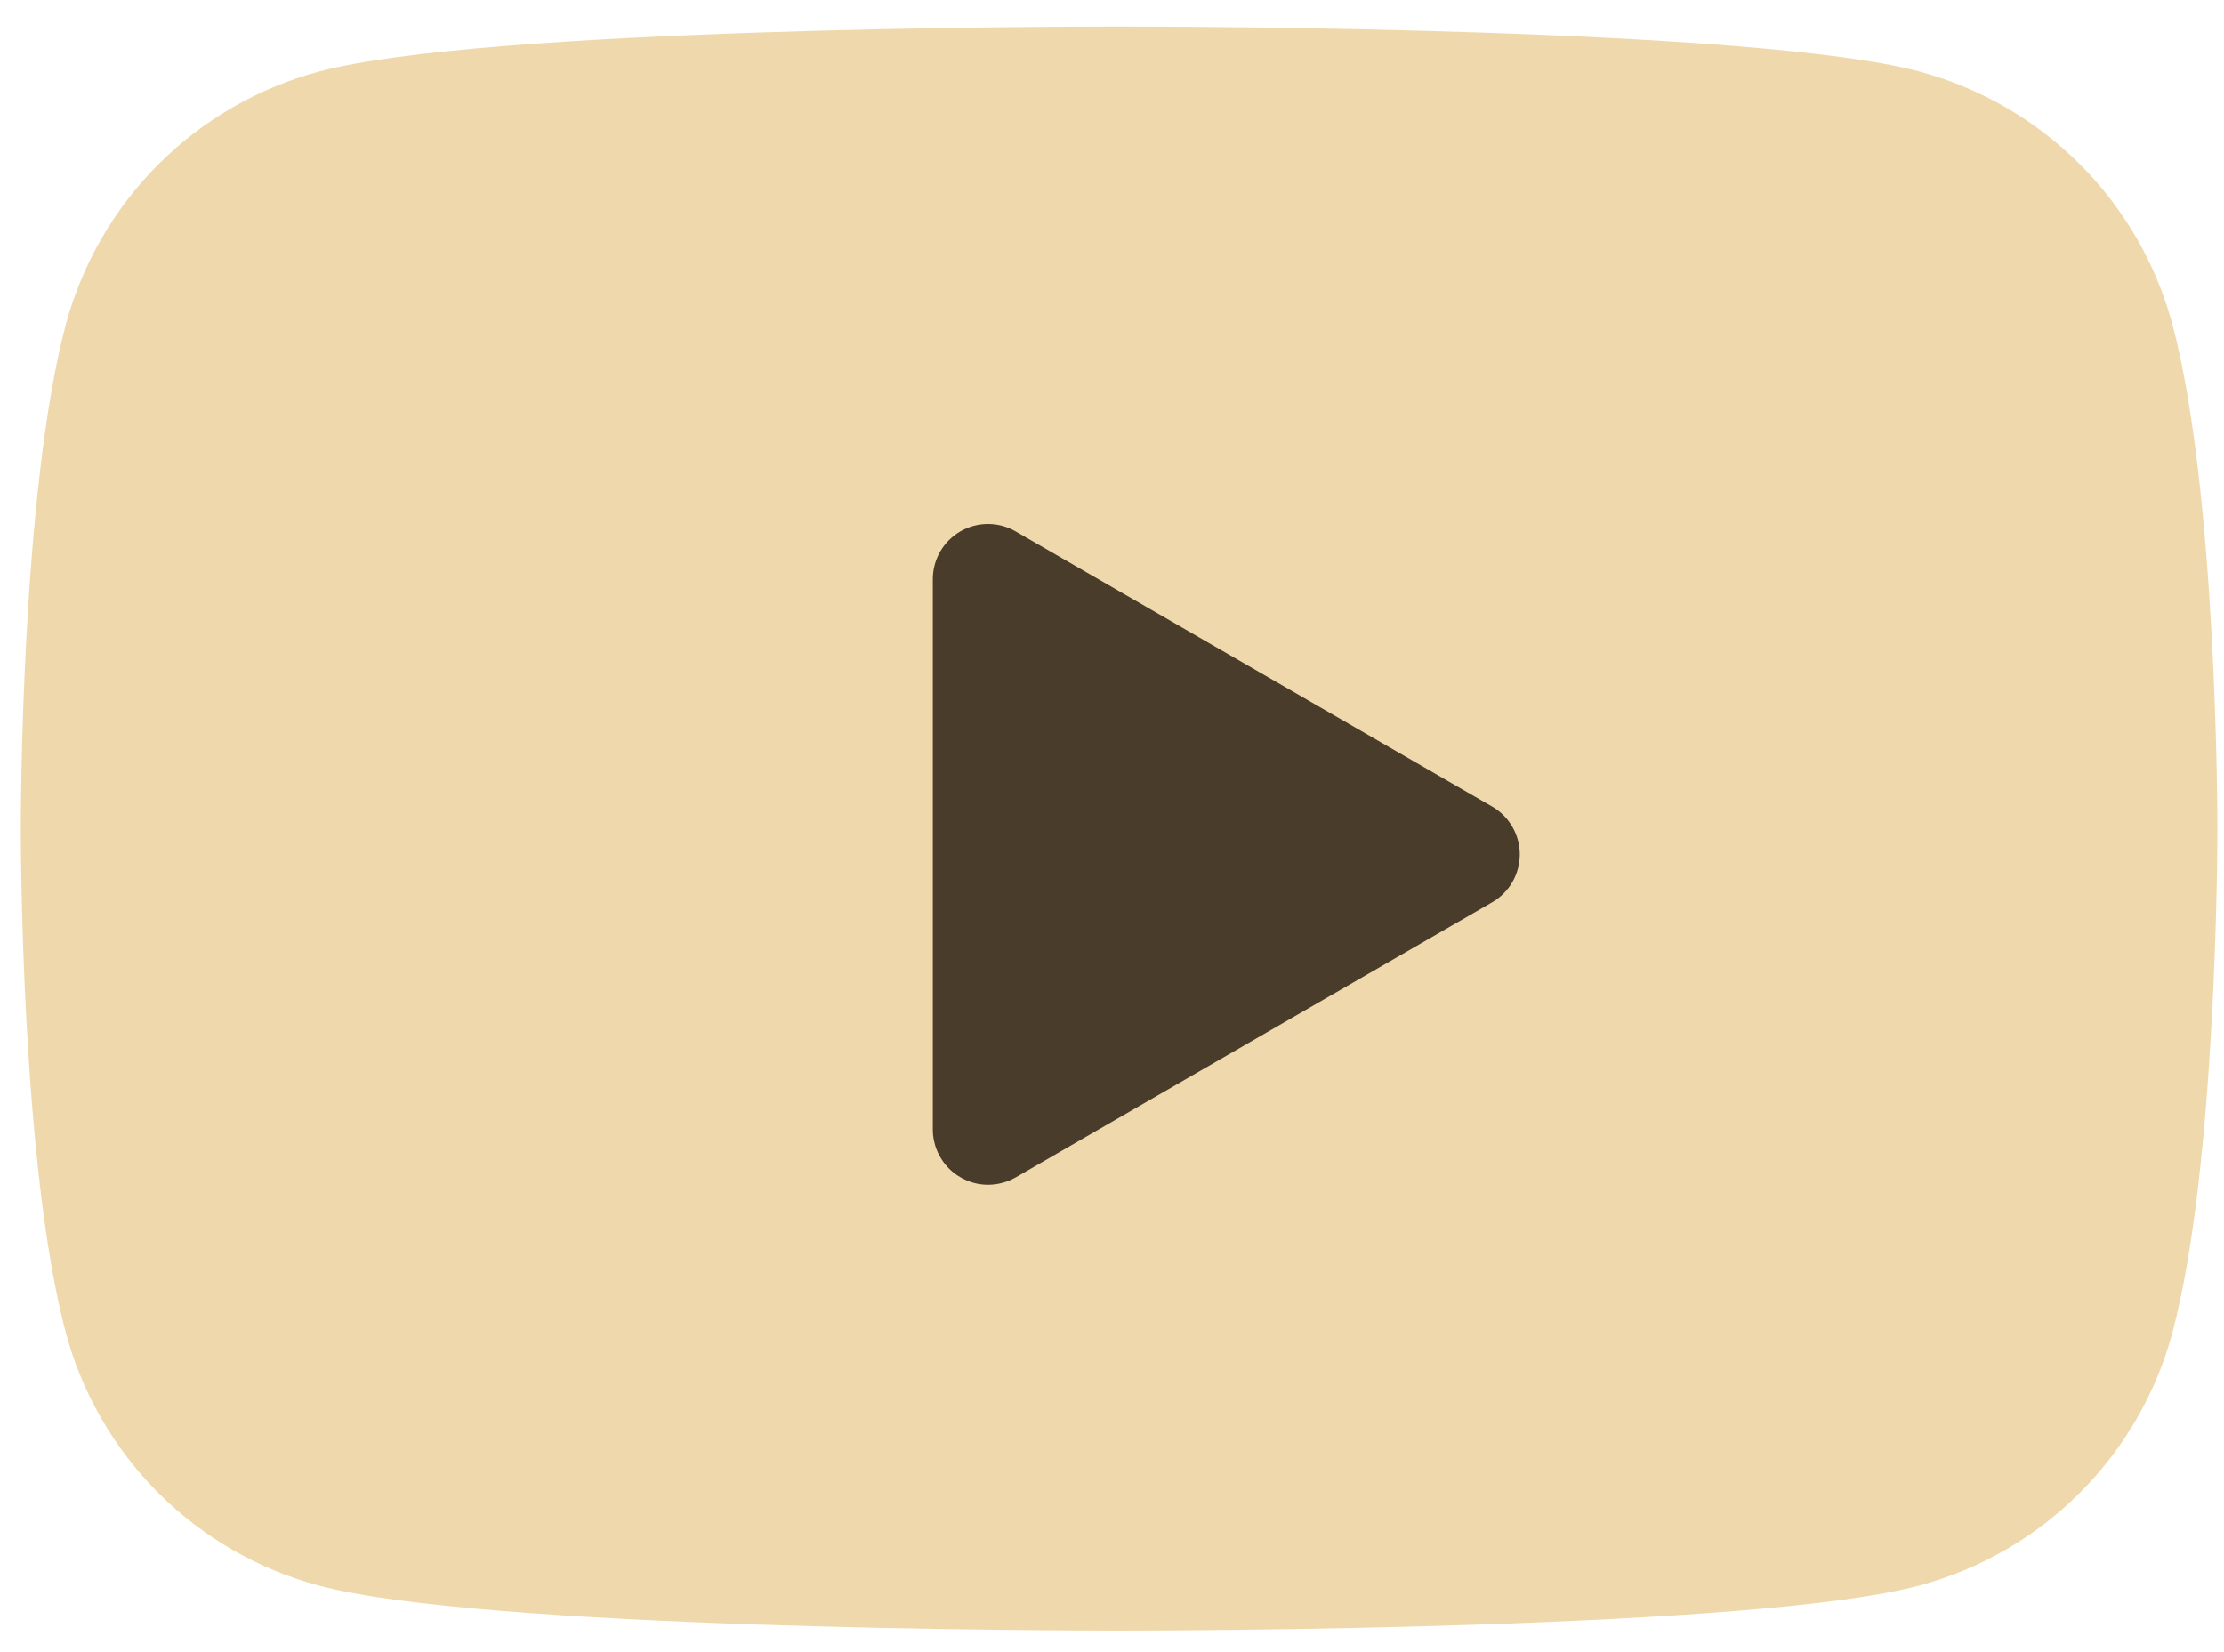
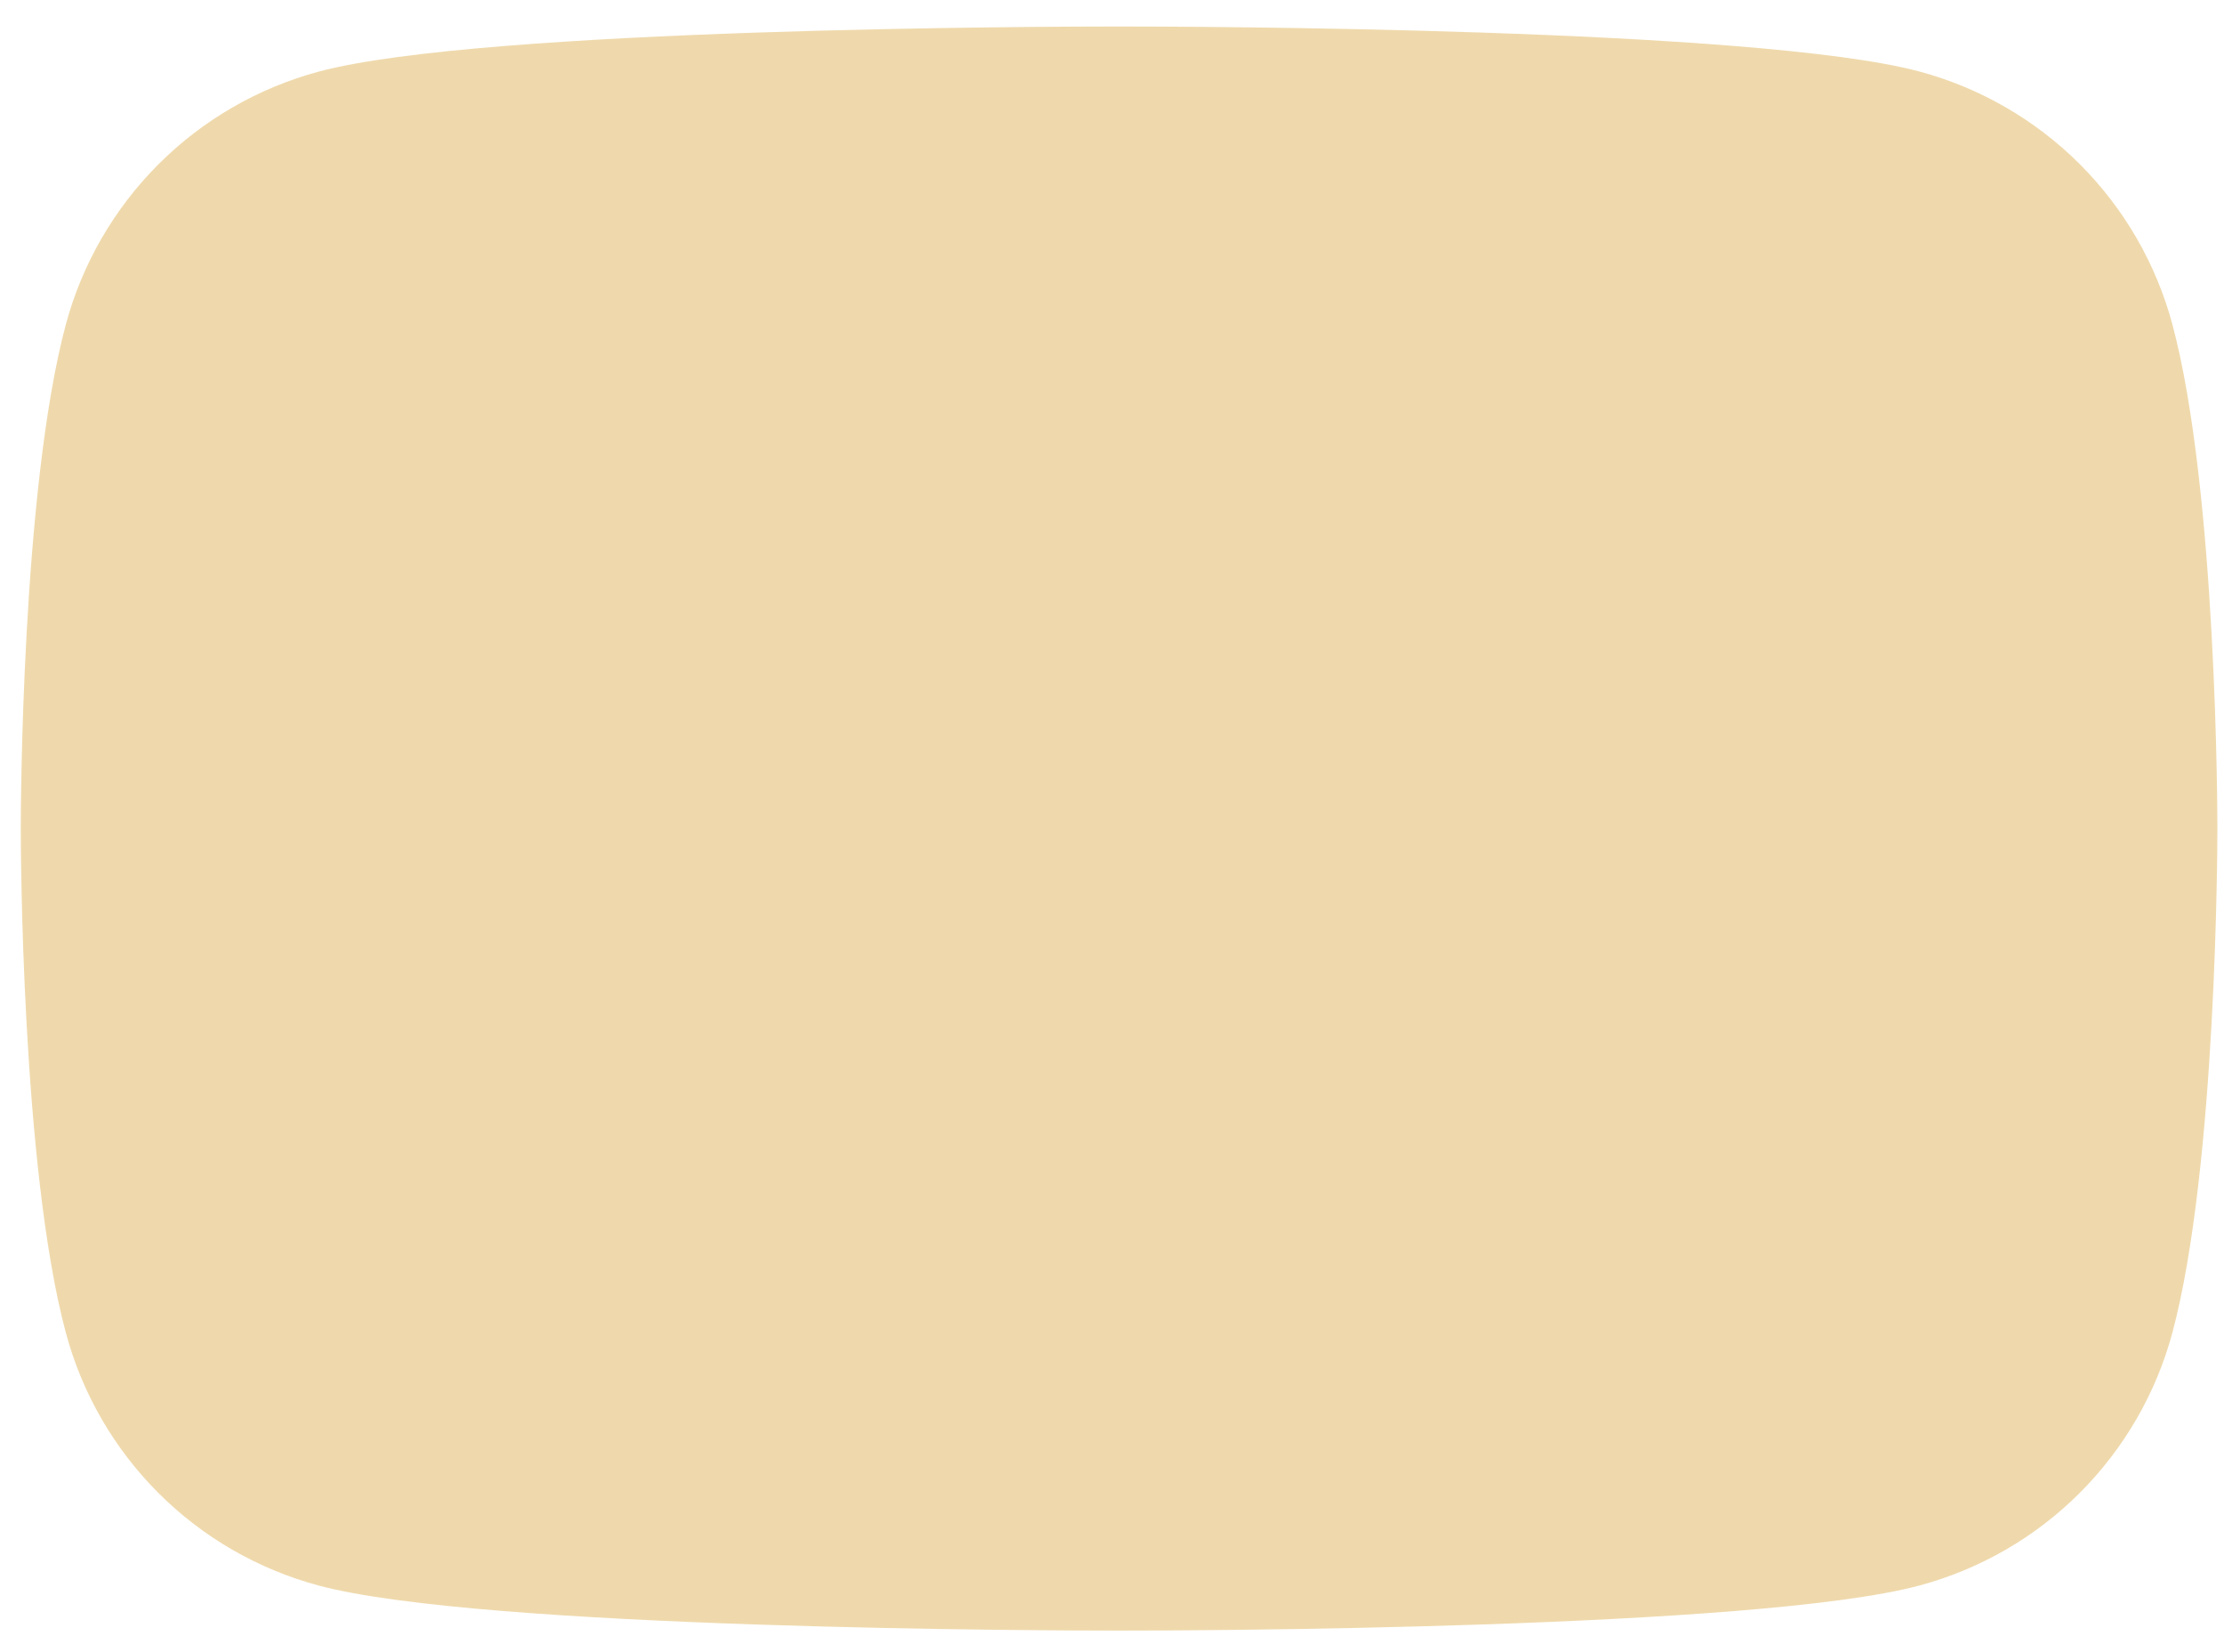
<svg xmlns="http://www.w3.org/2000/svg" width="70" height="52" viewBox="0 0 70 52" fill="none">
  <path d="M35.223 51.322C33.186 51.322 15.172 51.284 10.03 49.904C8.122 49.392 6.382 48.388 4.986 46.991C3.589 45.594 2.584 43.855 2.072 41.947C0.668 36.715 0.654 26.512 0.654 26.08C0.654 25.649 0.67 15.445 2.072 10.213C2.586 8.306 3.591 6.567 4.988 5.17C6.385 3.773 8.124 2.768 10.031 2.254C15.172 0.874 33.186 0.834 35.223 0.834C37.26 0.834 55.274 0.873 60.418 2.252C62.325 2.766 64.064 3.771 65.461 5.167C66.858 6.564 67.863 8.303 68.376 10.21V10.212C69.776 15.443 69.792 25.645 69.792 26.077C69.792 26.508 69.776 36.712 68.376 41.943C67.863 43.851 66.857 45.591 65.46 46.988C64.063 48.385 62.323 49.39 60.415 49.903C55.274 51.282 37.26 51.322 35.223 51.322Z" fill="#EFD9AC" />
-   <path d="M31.1 37.29C30.639 37.29 30.196 37.106 29.87 36.78C29.544 36.454 29.36 36.011 29.36 35.55V18.234C29.359 17.928 29.439 17.628 29.591 17.362C29.744 17.097 29.964 16.877 30.228 16.724C30.493 16.571 30.794 16.491 31.099 16.492C31.405 16.492 31.706 16.573 31.97 16.727L46.965 25.386C47.229 25.539 47.449 25.759 47.602 26.023C47.754 26.287 47.835 26.587 47.835 26.893C47.835 27.198 47.754 27.498 47.602 27.763C47.449 28.027 47.229 28.247 46.965 28.399L31.97 37.058C31.705 37.209 31.405 37.289 31.1 37.29Z" fill="#4A3C2A" />
</svg>